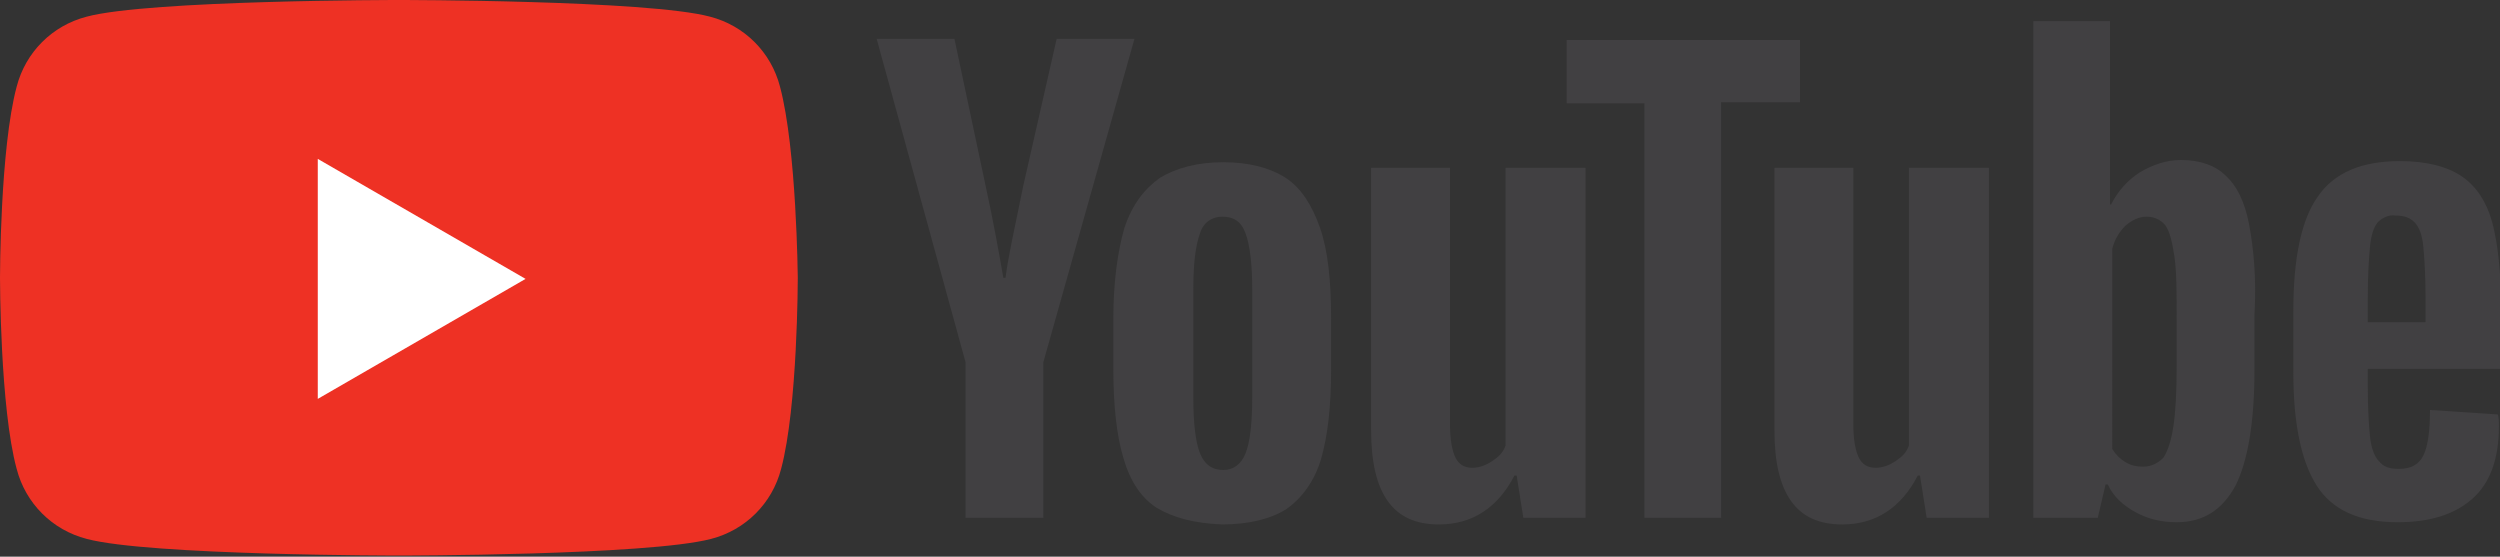
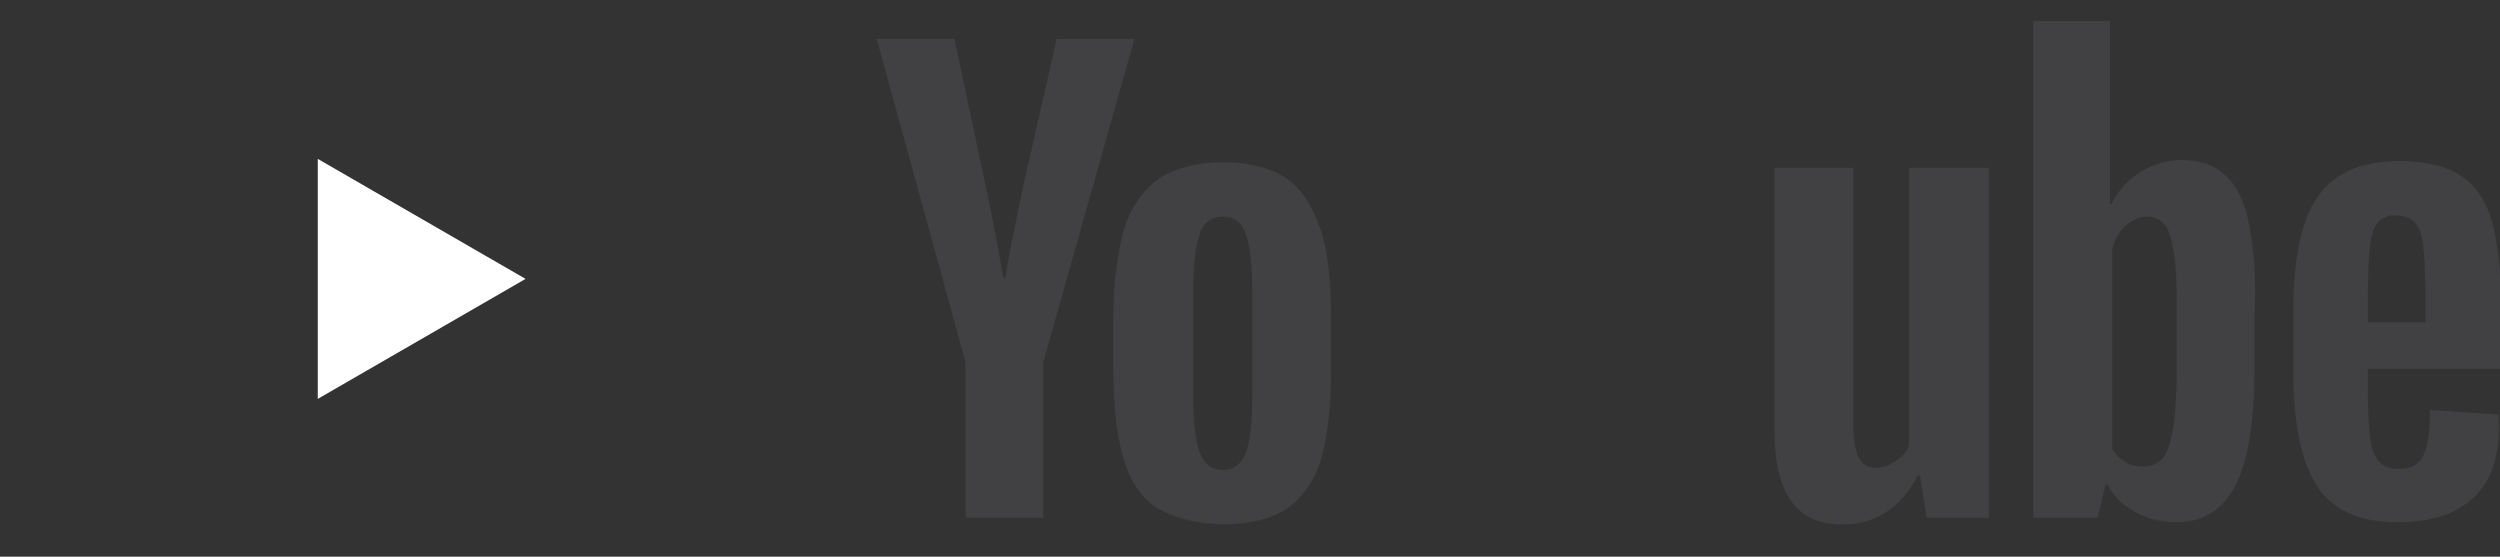
<svg xmlns="http://www.w3.org/2000/svg" version="1.1" id="Layer_1" x="0px" y="0px" viewBox="0 0 225 50.1" style="enable-background:new 0 0 225 50.1;" xml:space="preserve">
  <rect x="0" y="0" width="225" height="50.1" fill="#333333" stroke="none" />
  <style type="text/css">
	.st0{fill:#EE3124;}
	.st1{fill:#FFFFFF;}
	.st2{fill:#414042;}
</style>
  <g>
    <g>
-       <path class="st0" d="M70.2,7.8c-0.8-3.1-3.2-5.5-6.3-6.3C58.3,0,35.9,0,35.9,0S13.4,0,7.8,1.5C4.7,2.3,2.3,4.7,1.5,7.8    C0,13.4,0,25,0,25s0,11.7,1.5,17.2c0.8,3.1,3.2,5.5,6.3,6.3c5.6,1.5,28.1,1.5,28.1,1.5s22.4,0,28.1-1.5c3.1-0.8,5.5-3.2,6.3-6.3    c1.5-5.6,1.5-17.2,1.5-17.2S71.7,13.4,70.2,7.8z" />
      <polygon class="st1" points="28.6,35.9 47.3,25.1 28.6,14.3   " />
    </g>
    <g>
      <path class="st2" d="M104.1,45.7c-1.4-0.9-2.4-2.4-3-4.5c-0.6-2-0.9-4.7-0.9-8v-4.5c0-3.4,0.4-6.1,1-8.2c0.7-2.1,1.8-3.5,3.2-4.5    c1.5-0.9,3.4-1.4,5.7-1.4c2.3,0,4.2,0.5,5.6,1.4c1.4,0.9,2.4,2.5,3.1,4.5s1,4.7,1,8.2v4.5c0,3.4-0.3,6-0.9,8.1    c-0.6,2-1.7,3.5-3.1,4.5c-1.4,0.9-3.4,1.4-5.8,1.4C107.5,47.1,105.6,46.6,104.1,45.7z M112.1,40.8c0.4-1,0.6-2.7,0.6-5v-9.8    c0-2.2-0.2-3.9-0.6-5c-0.4-1.1-1.1-1.5-2.1-1.5c-0.9,0-1.7,0.5-2,1.5c-0.4,1.1-0.6,2.7-0.6,5v9.8c0,2.3,0.2,4,0.6,5    c0.4,1,1.1,1.5,2.1,1.5C111,42.3,111.7,41.8,112.1,40.8z" />
      <path class="st2" d="M213.1,33.2v1.6c0,2,0.1,3.5,0.2,4.5c0.1,1,0.4,1.8,0.8,2.2c0.4,0.5,0.9,0.7,1.8,0.7c1.1,0,1.8-0.4,2.2-1.2    c0.4-0.8,0.6-2.2,0.6-4.1l6.1,0.4c0.1,0.3,0.1,0.6,0.1,1.1c0,2.9-0.8,5.1-2.4,6.5c-1.6,1.4-3.8,2.1-6.7,2.1    c-3.5,0-5.9-1.1-7.3-3.3c-1.4-2.2-2.1-5.6-2.1-10.2V28c0-4.7,0.7-8.2,2.2-10.3c1.5-2.2,4-3.2,7.4-3.2c2.4,0,4.3,0.5,5.6,1.4    s2.2,2.3,2.7,4.1c0.5,1.9,0.8,4.5,0.8,7.8v5.4h-11.9V33.2z M214,20c-0.4,0.5-0.6,1.2-0.7,2.2s-0.2,2.5-0.2,4.6V29h5.2v-2.2    c0-2-0.1-3.5-0.2-4.6c-0.1-1.1-0.4-1.8-0.8-2.2c-0.4-0.4-0.9-0.6-1.7-0.6C215,19.3,214.4,19.6,214,20z" />
      <path class="st2" d="M86.9,32.6l-8-29.1h7l2.8,13.2c0.7,3.2,1.2,6,1.6,8.3h0.2c0.2-1.7,0.8-4.4,1.6-8.3l3-13.2h7l-8.2,29.1v14h-7    L86.9,32.6L86.9,32.6z" />
-       <path class="st2" d="M142.7,15.1v31.5h-5.6l-0.6-3.8h-0.2c-1.5,2.9-3.8,4.4-6.8,4.4c-2.1,0-3.6-0.7-4.6-2.1    c-1-1.4-1.5-3.5-1.5-6.4V15.1h7.1v23.1c0,1.4,0.2,2.4,0.5,3s0.8,0.9,1.5,0.9c0.6,0,1.2-0.2,1.8-0.6c0.6-0.4,1-0.8,1.2-1.4v-25    H142.7z" />
      <path class="st2" d="M179,15.1v31.5h-5.6l-0.6-3.8h-0.2c-1.5,2.9-3.8,4.4-6.8,4.4c-2.1,0-3.6-0.7-4.6-2.1s-1.5-3.5-1.5-6.4V15.1    h7.1v23.1c0,1.4,0.2,2.4,0.5,3s0.8,0.9,1.5,0.9c0.6,0,1.2-0.2,1.8-0.6c0.6-0.4,1-0.8,1.2-1.4v-25H179z" />
-       <path class="st2" d="M161.9,9.2h-7v37.4H148V9.3h-7V3.6h21V9.2z" />
      <path class="st2" d="M202.4,20.1c-0.4-2-1.1-3.4-2.1-4.3c-0.9-0.9-2.3-1.4-4-1.4c-1.3,0-2.5,0.4-3.7,1.1c-1.1,0.7-2,1.7-2.6,2.9    h-0.1V1.9h-6.9v44.7h5.8l0.7-3h0.2c0.5,1.1,1.4,1.9,2.5,2.5c1.1,0.6,2.3,0.9,3.7,0.9c2.4,0,4.1-1.1,5.3-3.3    c1.1-2.2,1.7-5.7,1.7-10.3v-5C203.1,24.9,202.8,22.2,202.4,20.1z M195.9,33c0,2.3-0.1,4.1-0.3,5.4c-0.2,1.3-0.5,2.2-0.9,2.8    c-0.5,0.5-1.1,0.8-1.8,0.8c-0.6,0-1.1-0.1-1.6-0.4c-0.5-0.3-0.9-0.7-1.2-1.2V22.4c0.2-0.8,0.6-1.5,1.2-2.1    c0.6-0.5,1.2-0.8,1.9-0.8c0.7,0,1.3,0.3,1.7,0.8c0.4,0.6,0.6,1.5,0.8,2.8c0.2,1.4,0.2,3.2,0.2,5.7L195.9,33L195.9,33z" />
    </g>
  </g>
</svg>